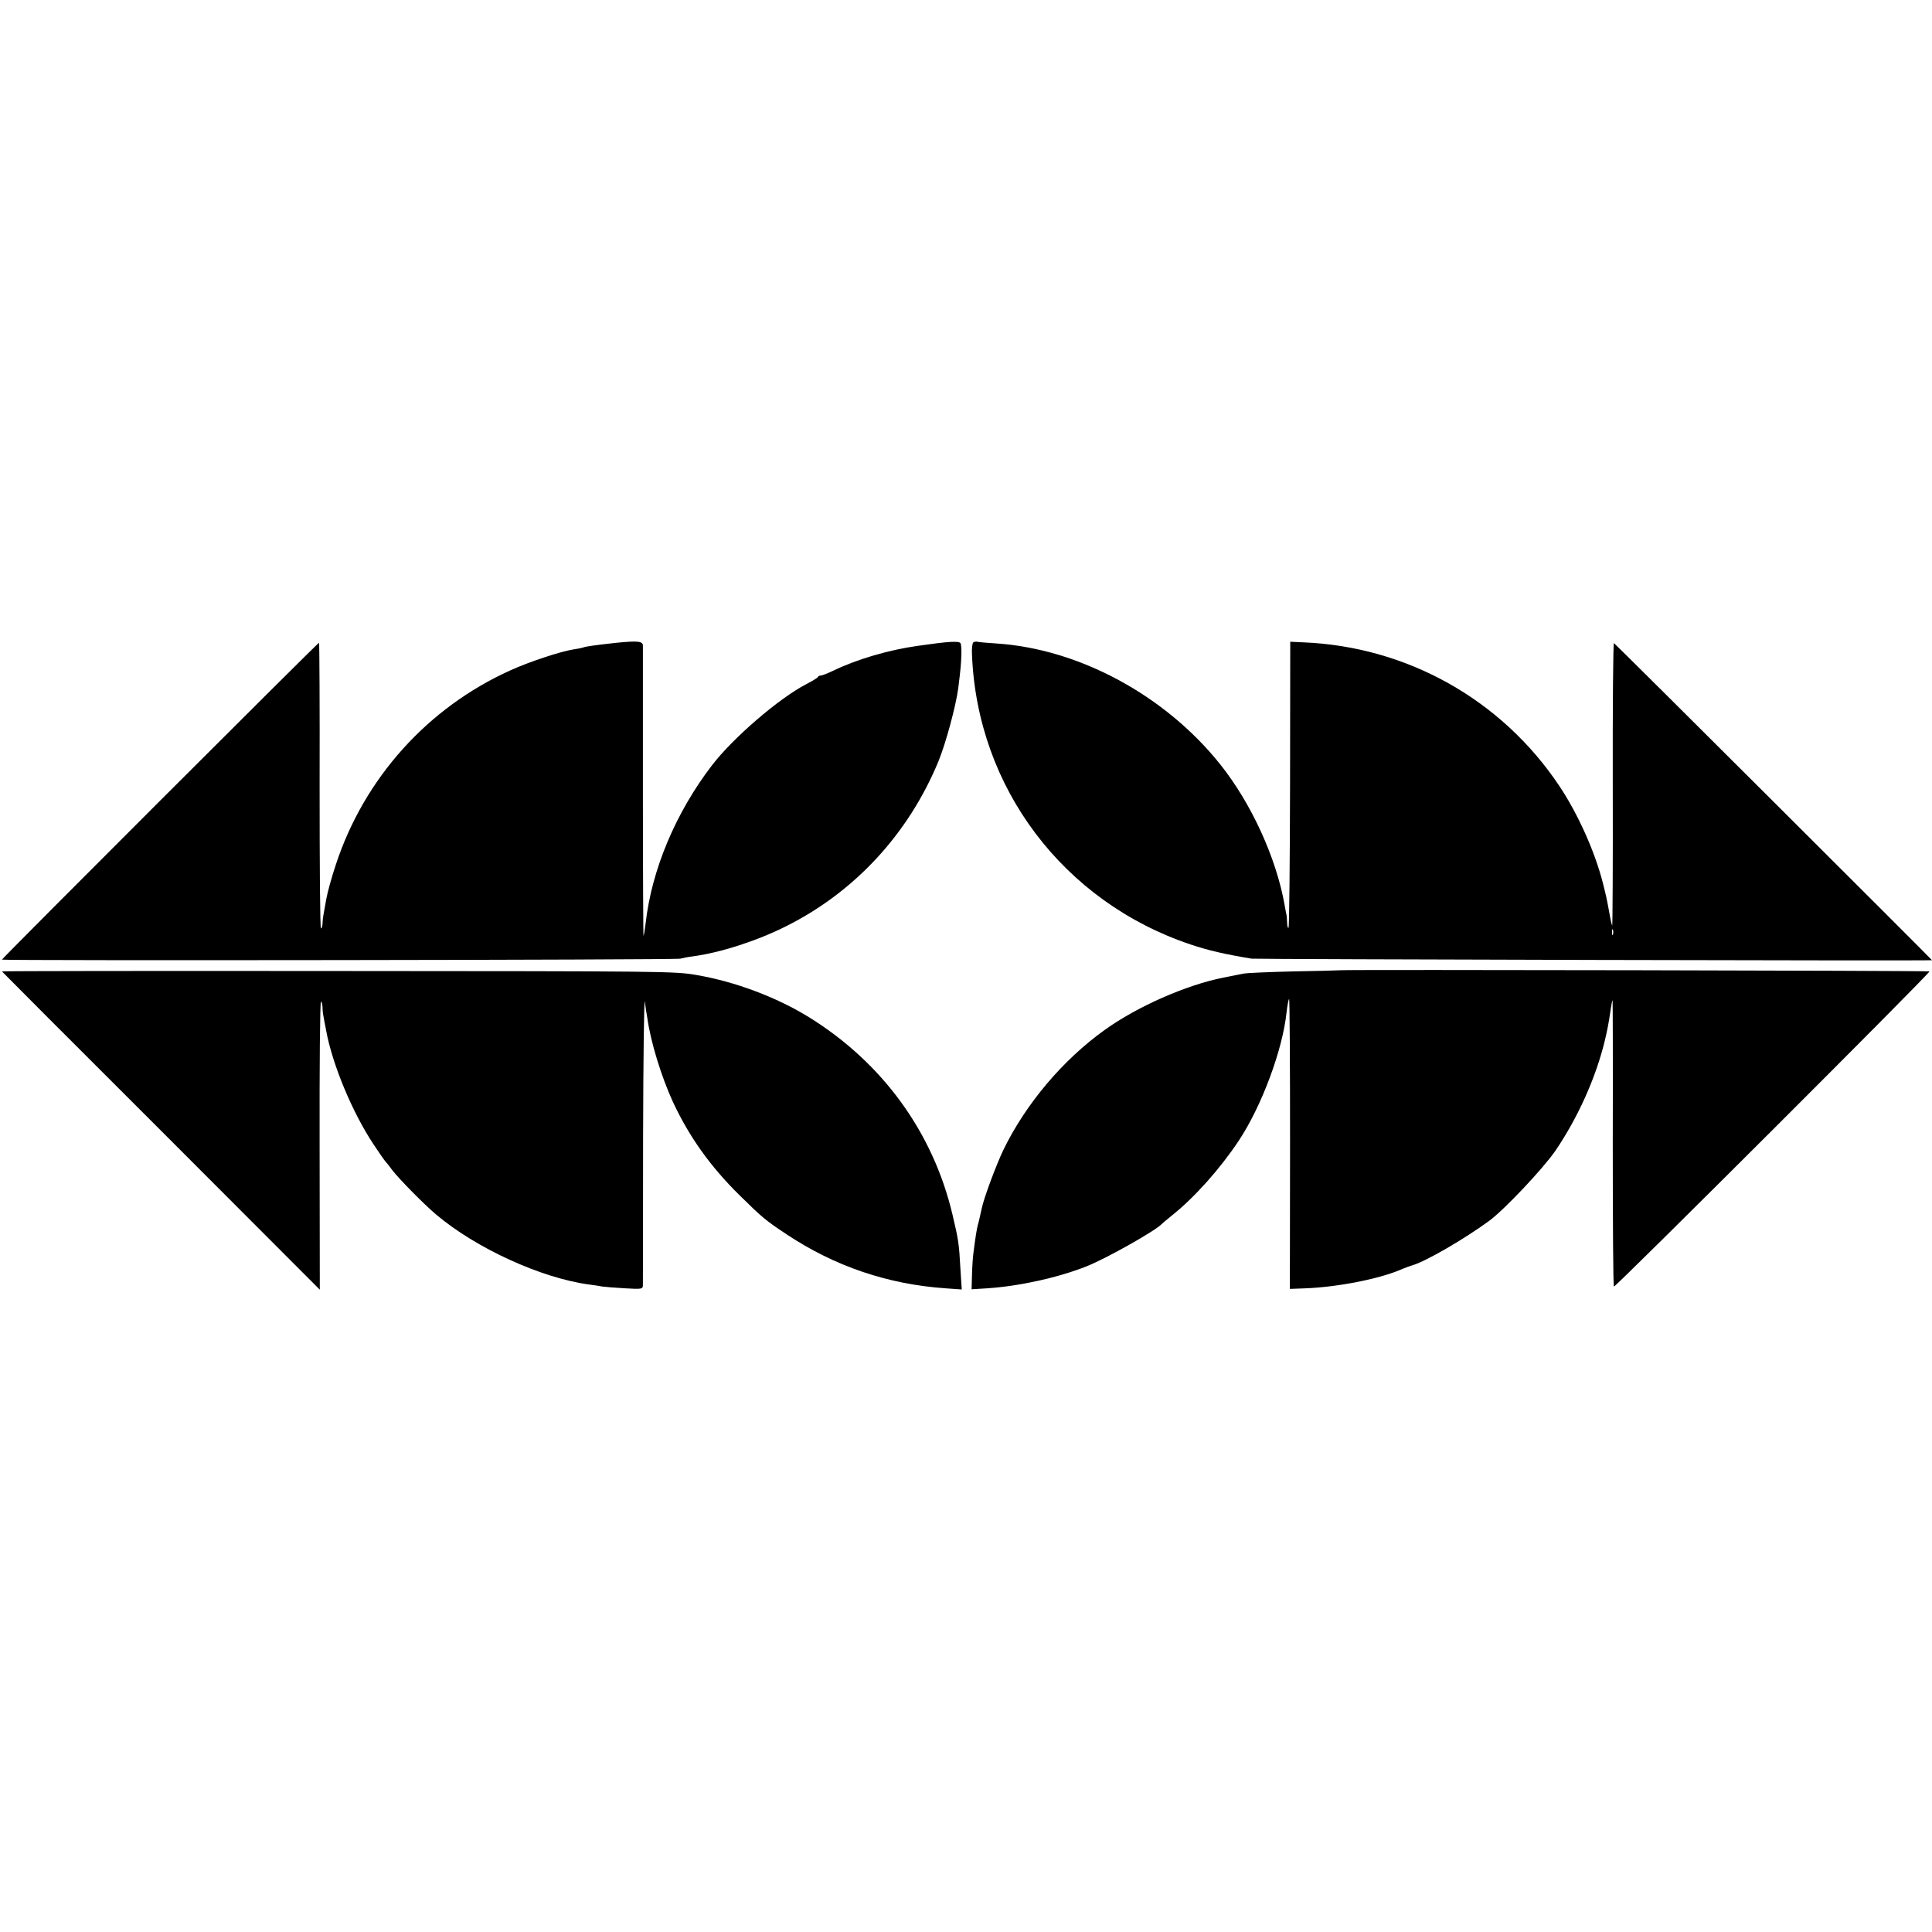
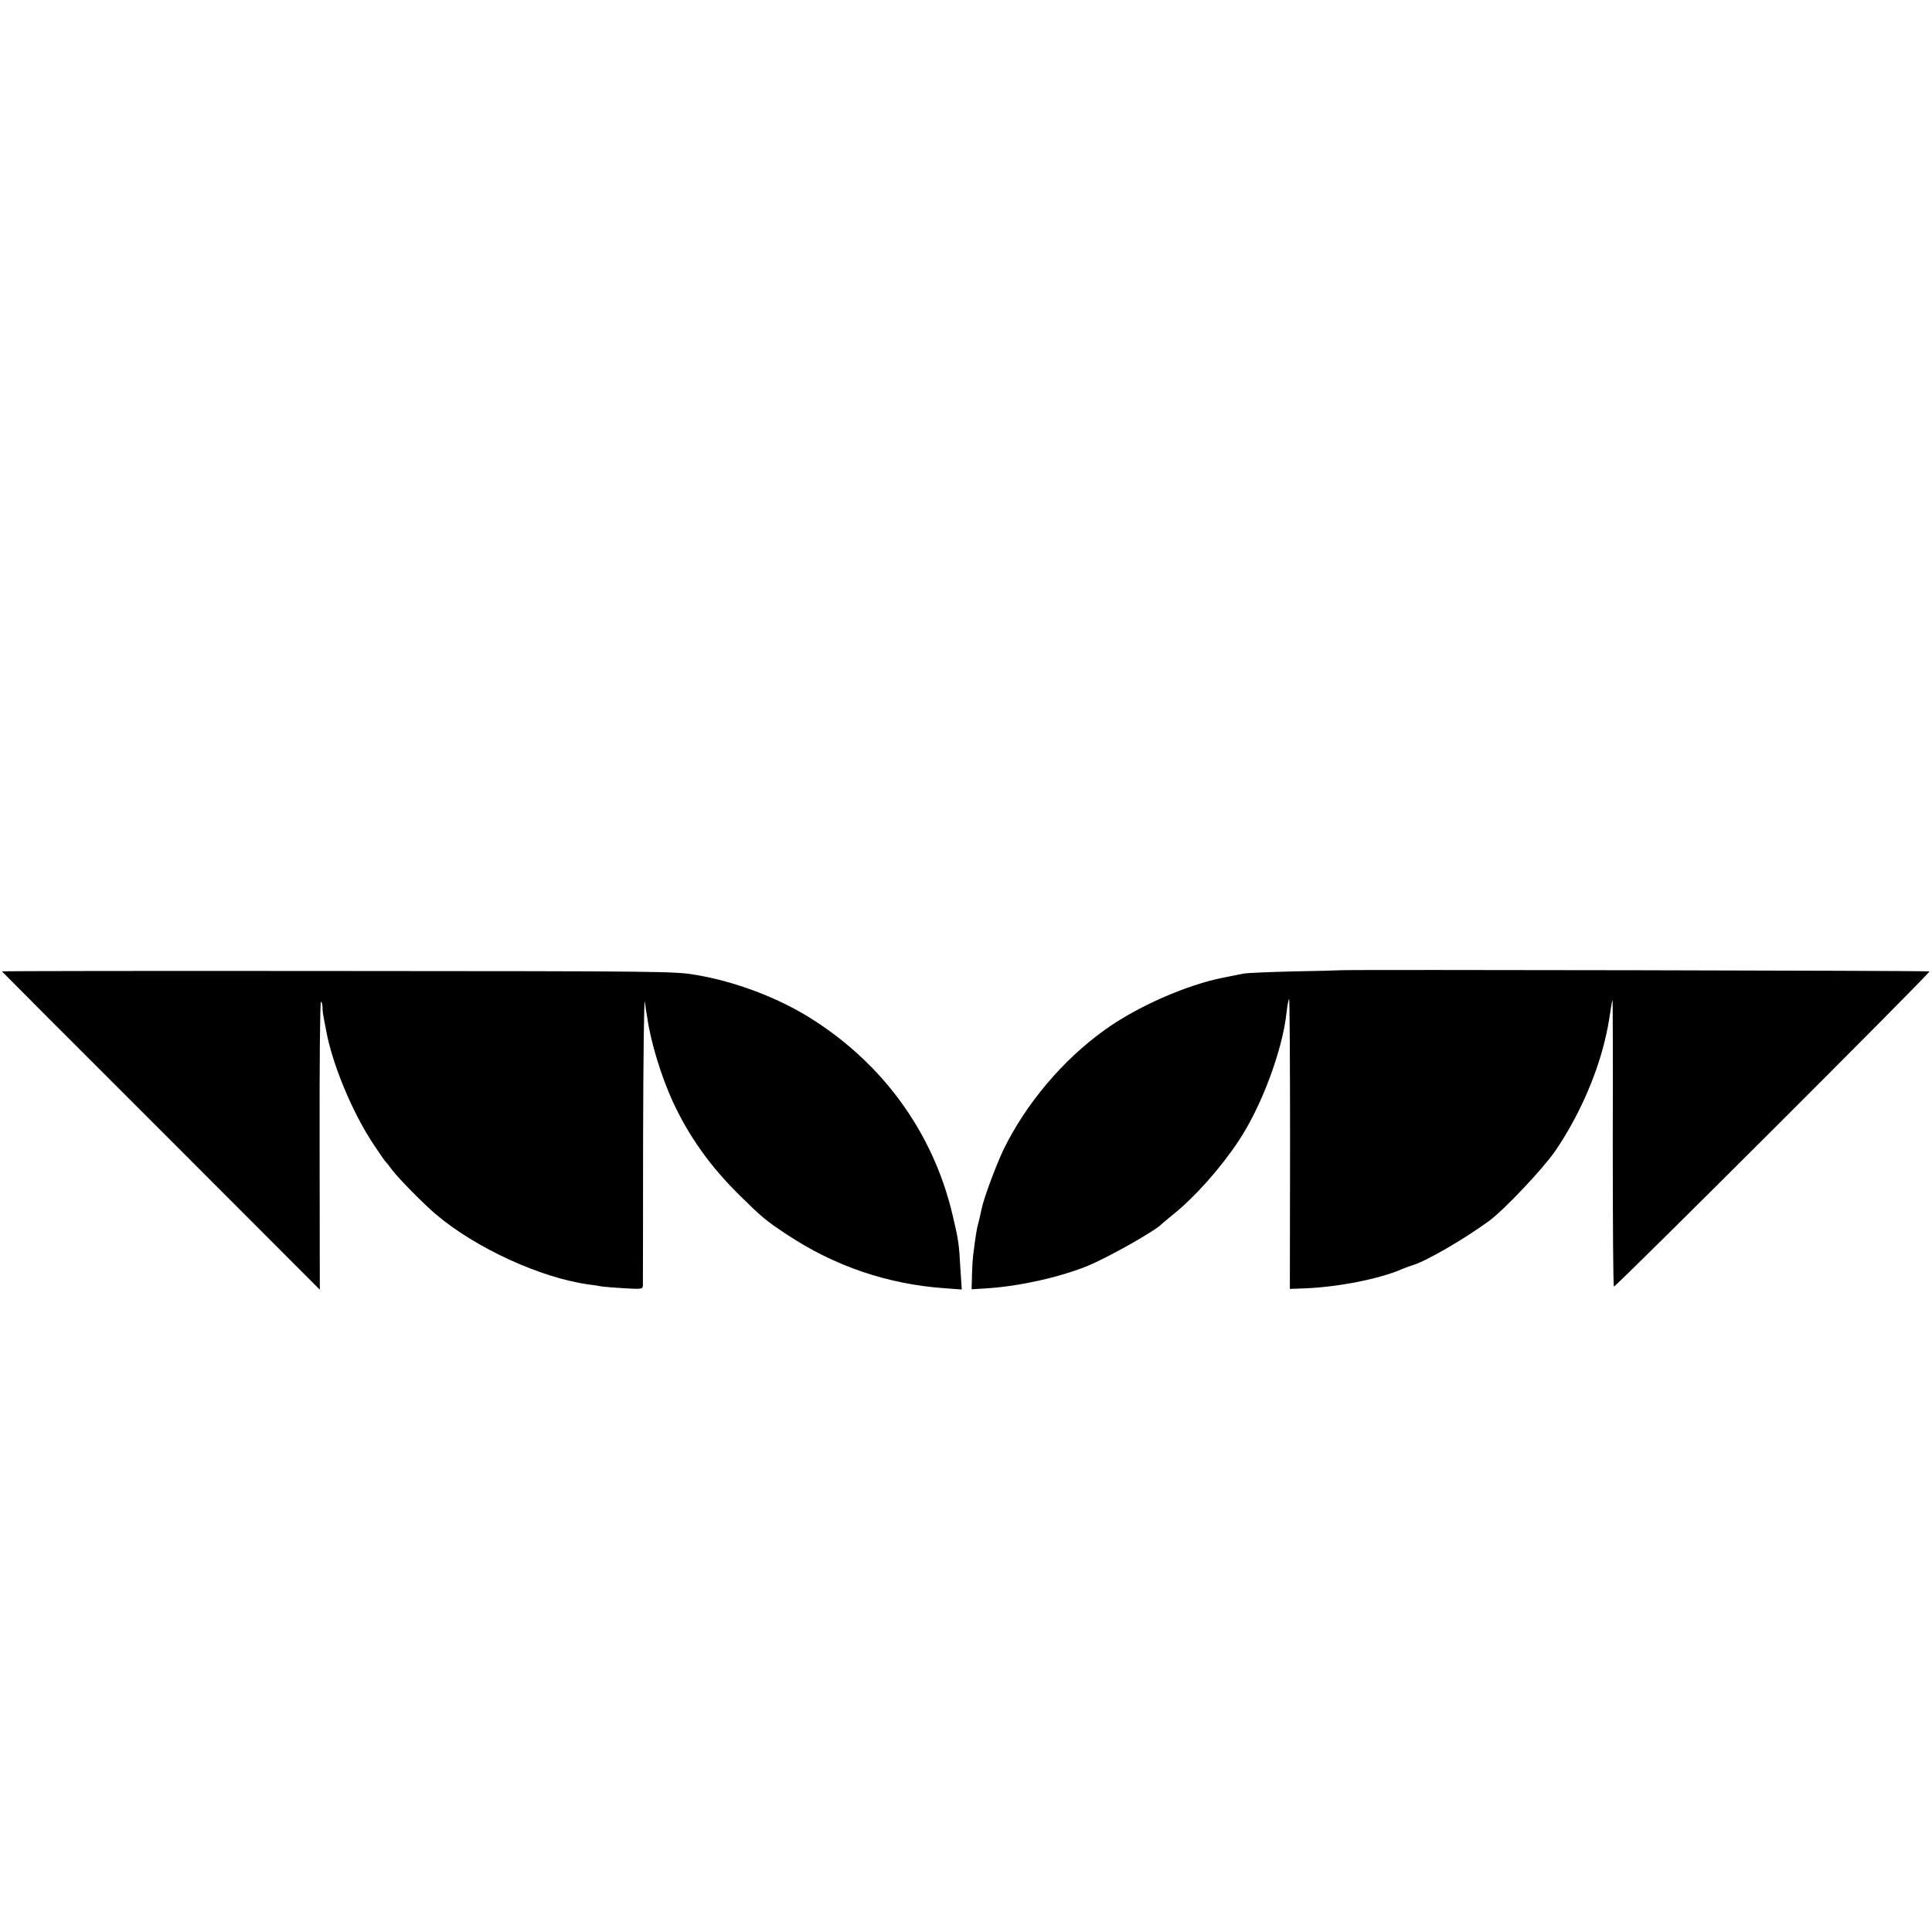
<svg xmlns="http://www.w3.org/2000/svg" version="1.0" width="1001pt" height="1001pt" viewBox="0 0 1001 1001" preserveAspectRatio="xMidYMid meet">
  <g transform="translate(0,1001) scale(0.1,-0.1)" fill="#000000" stroke="none">
-     <path d="M3188 6679 c-91 -10 -160 -19 -167 -24 -3 -1 -24 -6 -46 -9 -67 -10 -234 -65 -330 -109 -429 -193 -758 -559 -905 -1007 -22 -65 -44 -146 -50 -181 -6 -35 -13 -73 -15 -84 -2 -11 -4 -30 -4 -42 -1 -13 -4 -23 -8 -23 -5 0 -7 333 -7 740 1 407 -1 740 -3 740 -6 0 -1643 -1636 -1643 -1642 0 -6 3495 -2 3515 5 11 3 40 9 65 12 142 19 332 80 483 156 356 178 634 479 789 854 39 95 91 289 103 380 13 106 14 121 16 171 1 28 -1 55 -4 61 -8 13 -60 10 -220 -13 -151 -21 -316 -69 -442 -130 -28 -13 -55 -24 -62 -24 -6 0 -13 -3 -15 -7 -1 -5 -29 -21 -61 -38 -141 -73 -379 -278 -488 -420 -188 -245 -313 -542 -344 -820 -4 -33 -9 -62 -11 -64 -1 -2 -3 331 -3 740 0 409 0 753 0 764 -1 23 -25 26 -143 14z" />
-     <path d="M5043 6682 c-5 -4 -9 -32 -7 -63 27 -691 474 -1282 1134 -1503 90 -30 175 -50 315 -73 22 -3 3525 -12 3525 -8 0 3 -1642 1641 -1648 1643 -4 1 -7 -329 -6 -733 1 -405 -1 -734 -3 -732 -1 2 -8 28 -13 58 -16 87 -17 92 -35 163 -41 162 -129 359 -226 504 -299 448 -791 723 -1329 744 l-65 3 -1 -738 c-1 -406 -4 -740 -8 -744 -3 -3 -7 8 -7 25 -1 18 -2 35 -3 40 -1 4 -6 27 -10 52 -43 244 -172 527 -334 730 -285 357 -731 598 -1159 626 -49 3 -93 7 -99 9 -6 2 -15 0 -21 -3z m3314 -1514 c-3 -7 -5 -2 -5 12 0 14 2 19 5 13 2 -7 2 -19 0 -25z" />
    <path d="M6945 4983 c-11 -1 -121 -4 -245 -6 -124 -3 -238 -8 -255 -11 -16 -3 -64 -13 -106 -21 -192 -38 -447 -150 -615 -271 -217 -155 -409 -383 -525 -621 -38 -80 -102 -251 -113 -306 -10 -45 -15 -69 -20 -85 -5 -18 -12 -61 -22 -140 -4 -26 -7 -80 -8 -119 l-2 -73 80 5 c167 11 367 55 516 114 105 42 360 186 390 220 3 3 28 24 55 46 115 92 246 239 342 383 120 180 229 474 249 668 4 35 10 66 13 68 3 2 5 -335 5 -749 l-1 -753 82 3 c171 7 388 50 500 100 17 7 41 16 55 20 68 20 265 134 395 229 79 58 280 271 344 364 116 171 208 375 255 567 14 59 20 88 32 170 3 22 7 41 9 43 1 1 2 -331 1 -739 0 -407 2 -743 6 -745 7 -5 1641 1626 1635 1633 -4 4 -3014 10 -3052 6z" />
    <path d="M10 4977 c0 -1 371 -373 824 -825 l823 -824 -1 746 c-1 410 2 746 7 746 4 0 7 -12 8 -27 0 -16 2 -35 4 -43 1 -8 8 -44 15 -80 32 -175 136 -425 246 -590 31 -47 59 -87 63 -90 3 -3 18 -21 33 -42 33 -44 166 -179 228 -231 206 -174 542 -328 790 -362 25 -3 57 -8 72 -11 14 -2 67 -6 117 -9 86 -5 91 -4 92 15 0 11 1 356 1 768 1 411 5 727 9 702 3 -25 9 -63 13 -85 18 -127 73 -304 132 -433 84 -181 195 -337 348 -487 116 -114 131 -127 241 -200 250 -166 524 -259 824 -280 l84 -6 -7 108 c-7 130 -10 149 -41 280 -101 427 -363 787 -744 1023 -167 103 -382 184 -581 218 -111 20 -169 20 -1857 21 -959 1 -1743 0 -1743 -2z" />
  </g>
</svg>